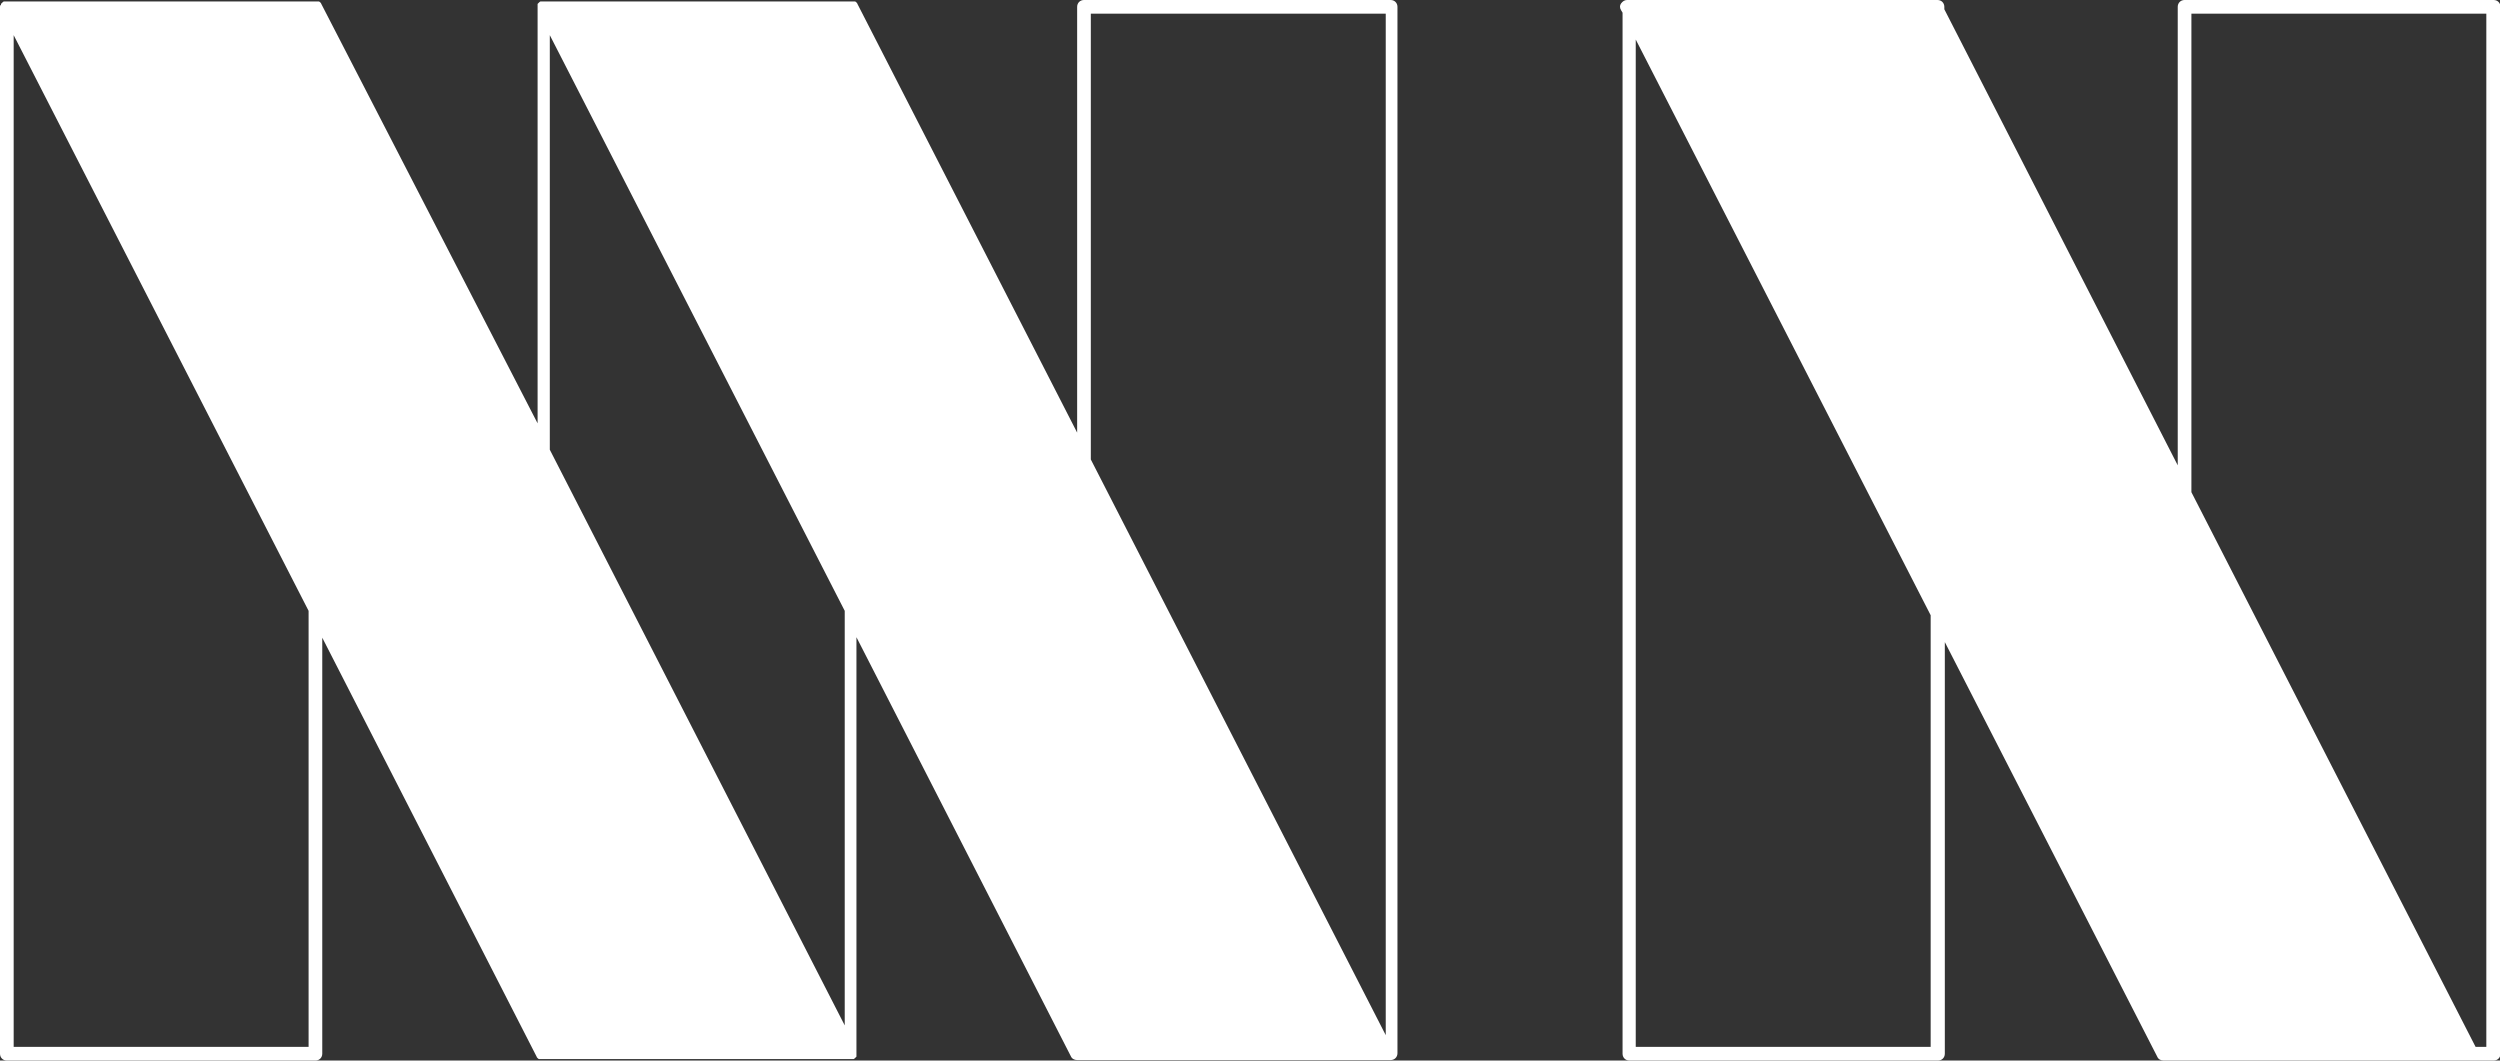
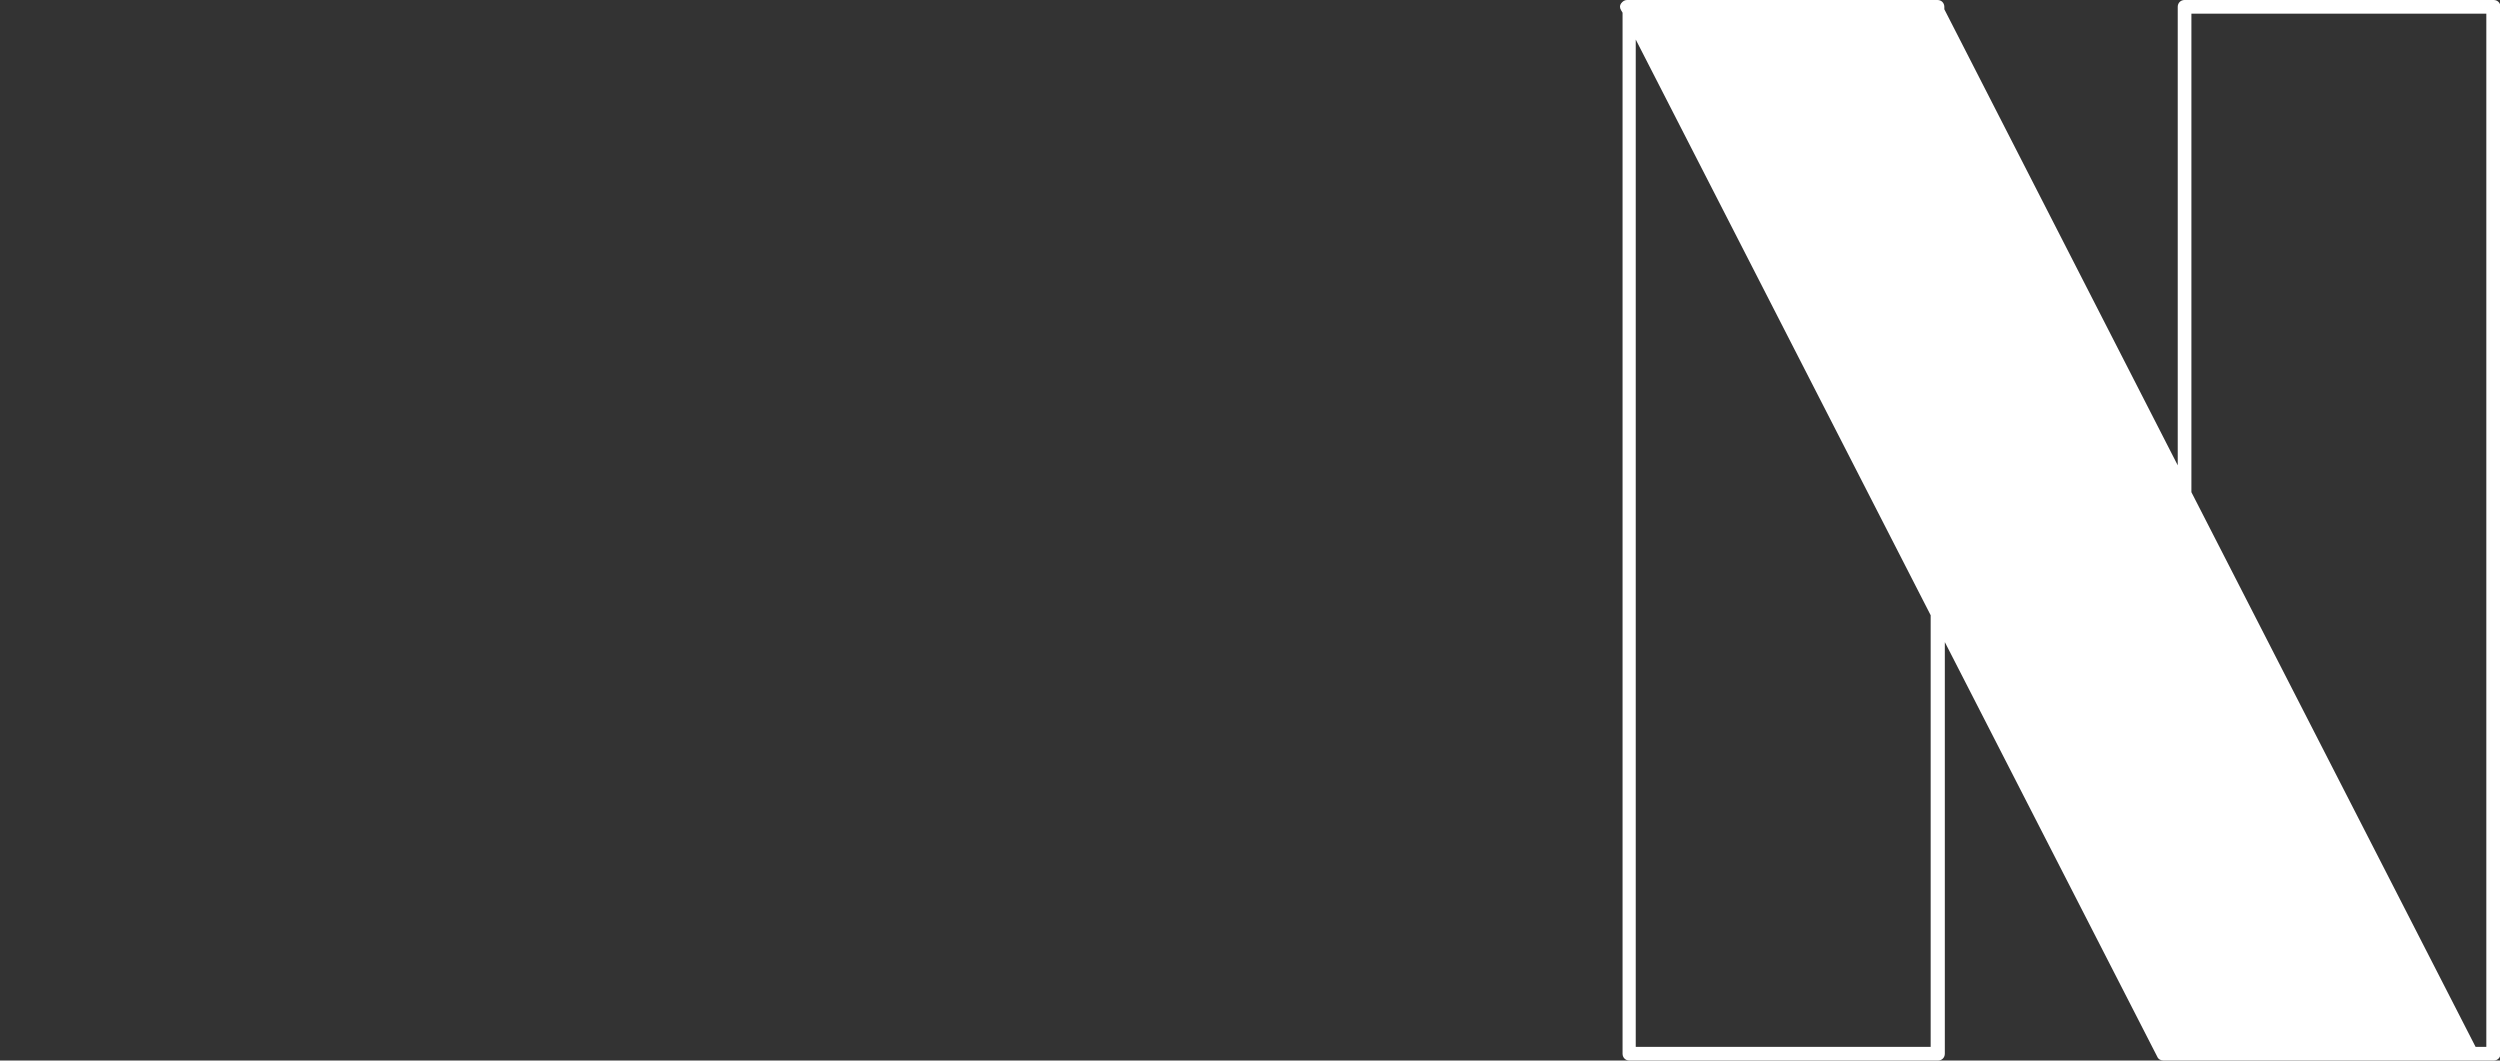
<svg xmlns="http://www.w3.org/2000/svg" id="Laag_1" version="1.1" viewBox="0 0 512 217.2">
  <rect x="0" y="0" width="512" height="217.2" fill="#333333" stroke="none" />
  <defs>
    <style>
      .st0 {
        fill: #fff;
      }
    </style>
  </defs>
  <path class="st0" d="M510.6,0h-63.2c-.8,0-1.4.6-1.4,1.4v93.9L398.2,1.9v-.5c0-.8-.6-1.4-1.4-1.4h-63.6c-.5,0-.9.3-1.2.7-.3.4-.3.9,0,1.4l.3.5v213.2c0,.8.6,1.4,1.4,1.4h63.2c.8,0,1.4-.6,1.4-1.4v-84.3l43.5,84.9c.2.5.7.8,1.3.8h67.6c.8,0,1.4-.6,1.4-1.4V1.4c0-.8-.6-1.4-1.4-1.4ZM395.4,214.4h-60.4V8.1l60.4,117.9v88.4ZM509.2,214.4h-2.2l-58.2-113.6V2.8h60.4v211.6Z" />
-   <path class="st0" d="M285.2,0h-63.2c-.8,0-1.4.6-1.4,1.4v87.2L175.6.8c0-.1-.1-.2-.2-.3,0,0,0,0,0,0,0,0-.2-.2-.3-.2,0,0,0,0-.1,0-.2,0-.3,0-.5,0h-63.2c-.2,0-.3,0-.5,0,0,0,0,0-.1,0-.1,0-.3.2-.4.3,0,0,0,0,0,0,0,0-.1.1-.2.2,0,0,0,0,0,.1,0,0,0,0,0,.1,0,.2,0,.3,0,.5,0,0,0,0,0,0v85.2L65.8.8c0-.1-.1-.2-.2-.3,0,0,0,0,0,0,0,0-.2-.2-.3-.2,0,0,0,0-.1,0-.2,0-.3,0-.5,0H1.4c-.2,0-.3,0-.5,0,0,0,0,0-.1,0-.1,0-.3.2-.4.3,0,0,0,0,0,0,0,0-.1.1-.2.2,0,0,0,0,0,.1,0,0,0,0,0,.1C0,1.1,0,1.2,0,1.4c0,0,0,0,0,0v214.4c0,.8.6,1.4,1.4,1.4h63.2c.8,0,1.4-.6,1.4-1.4v-85.2l43.9,85.8c0,.1.1.2.2.3,0,0,0,0,0,0,0,0,.2.2.3.2,0,0,0,0,.1,0,.2,0,.3,0,.5,0h63.2c.2,0,.3,0,.5,0,0,0,0,0,.1,0,.1,0,.3-.2.4-.3,0,0,0,0,0,0,0,0,.1-.1.2-.2,0,0,0,0,0-.1,0,0,0,0,0-.1,0-.2,0-.3,0-.5,0,0,0,0,0,0v-85.2l43.9,85.8c.2.5.7.8,1.3.8h64.2c.8,0,1.4-.6,1.4-1.4V1.4c0-.8-.6-1.4-1.4-1.4ZM223.4,2.8h60.4v209.2l-60.4-117.9V2.8ZM63.2,214.4H2.8V7.2l60.4,117.9v89.2ZM173,210l-60.4-117.9V7.2l60.4,117.9v84.8Z" />
</svg>